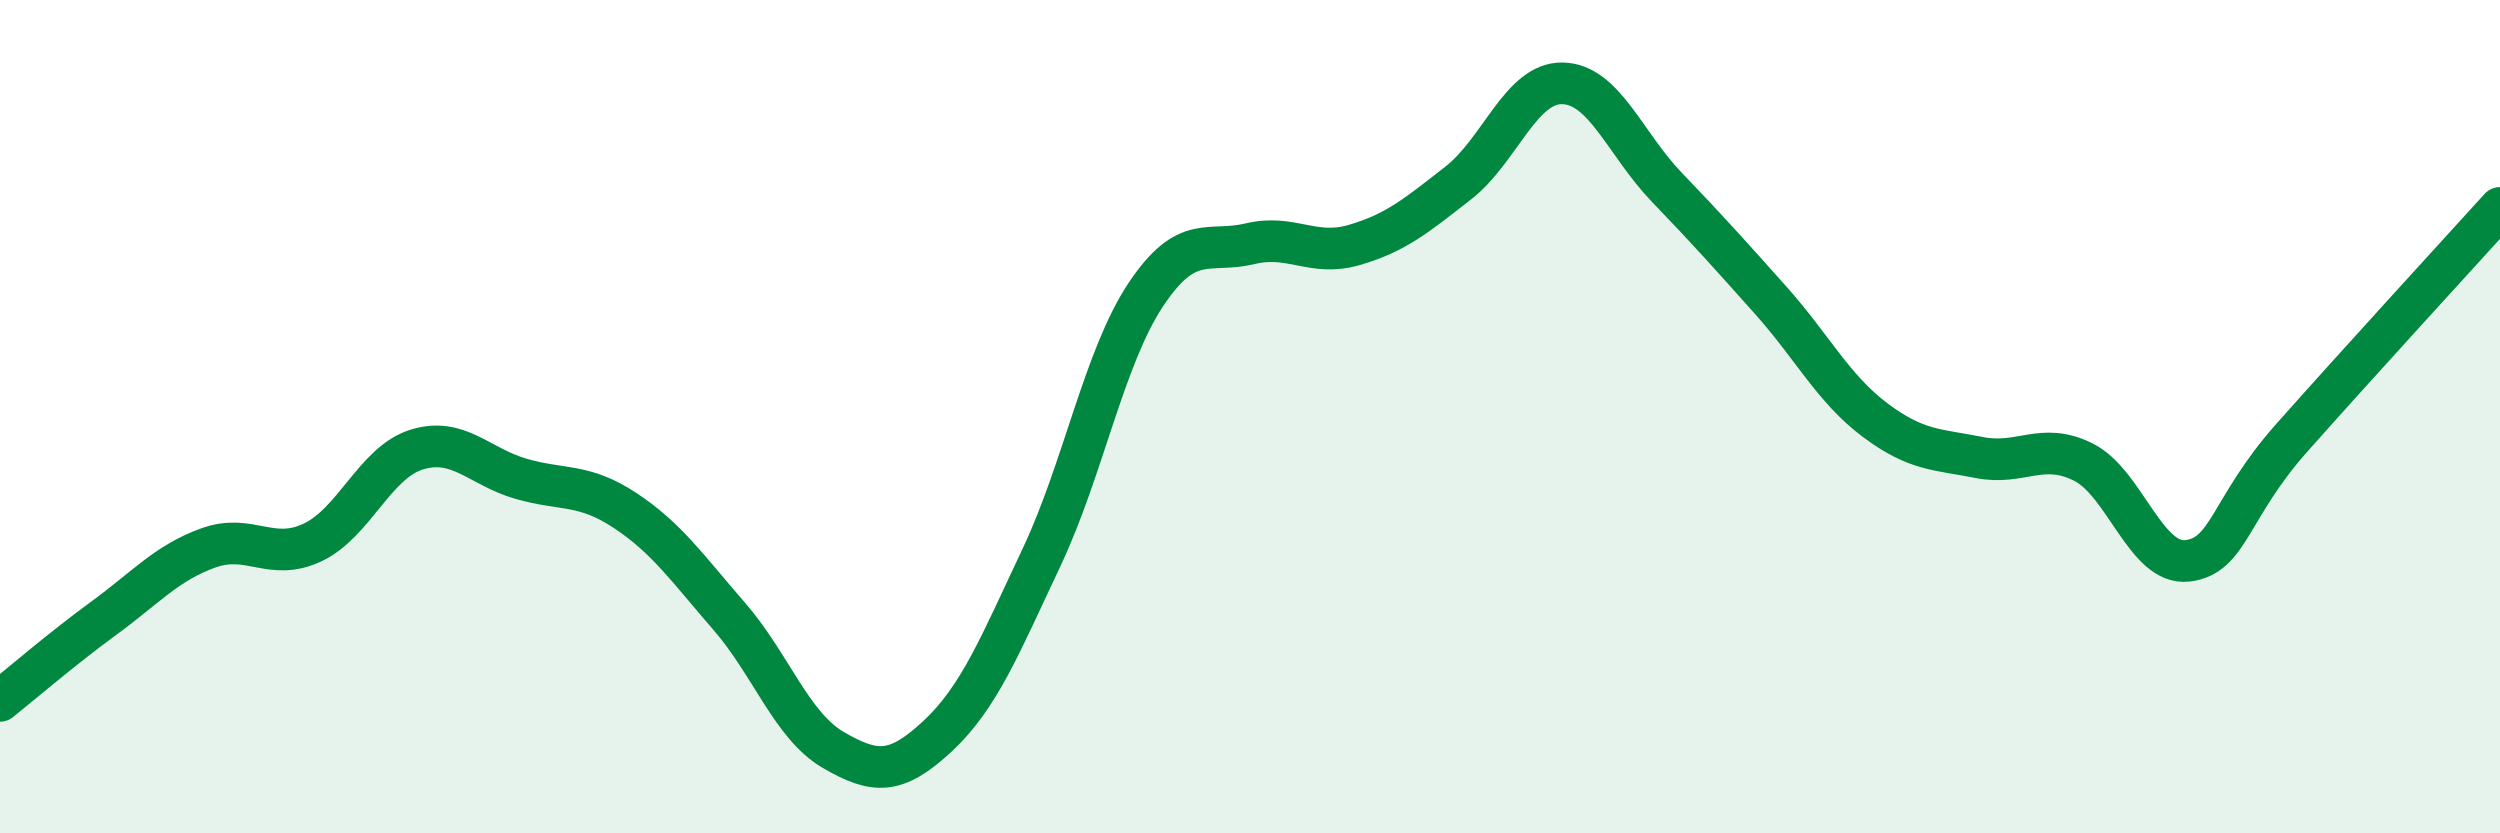
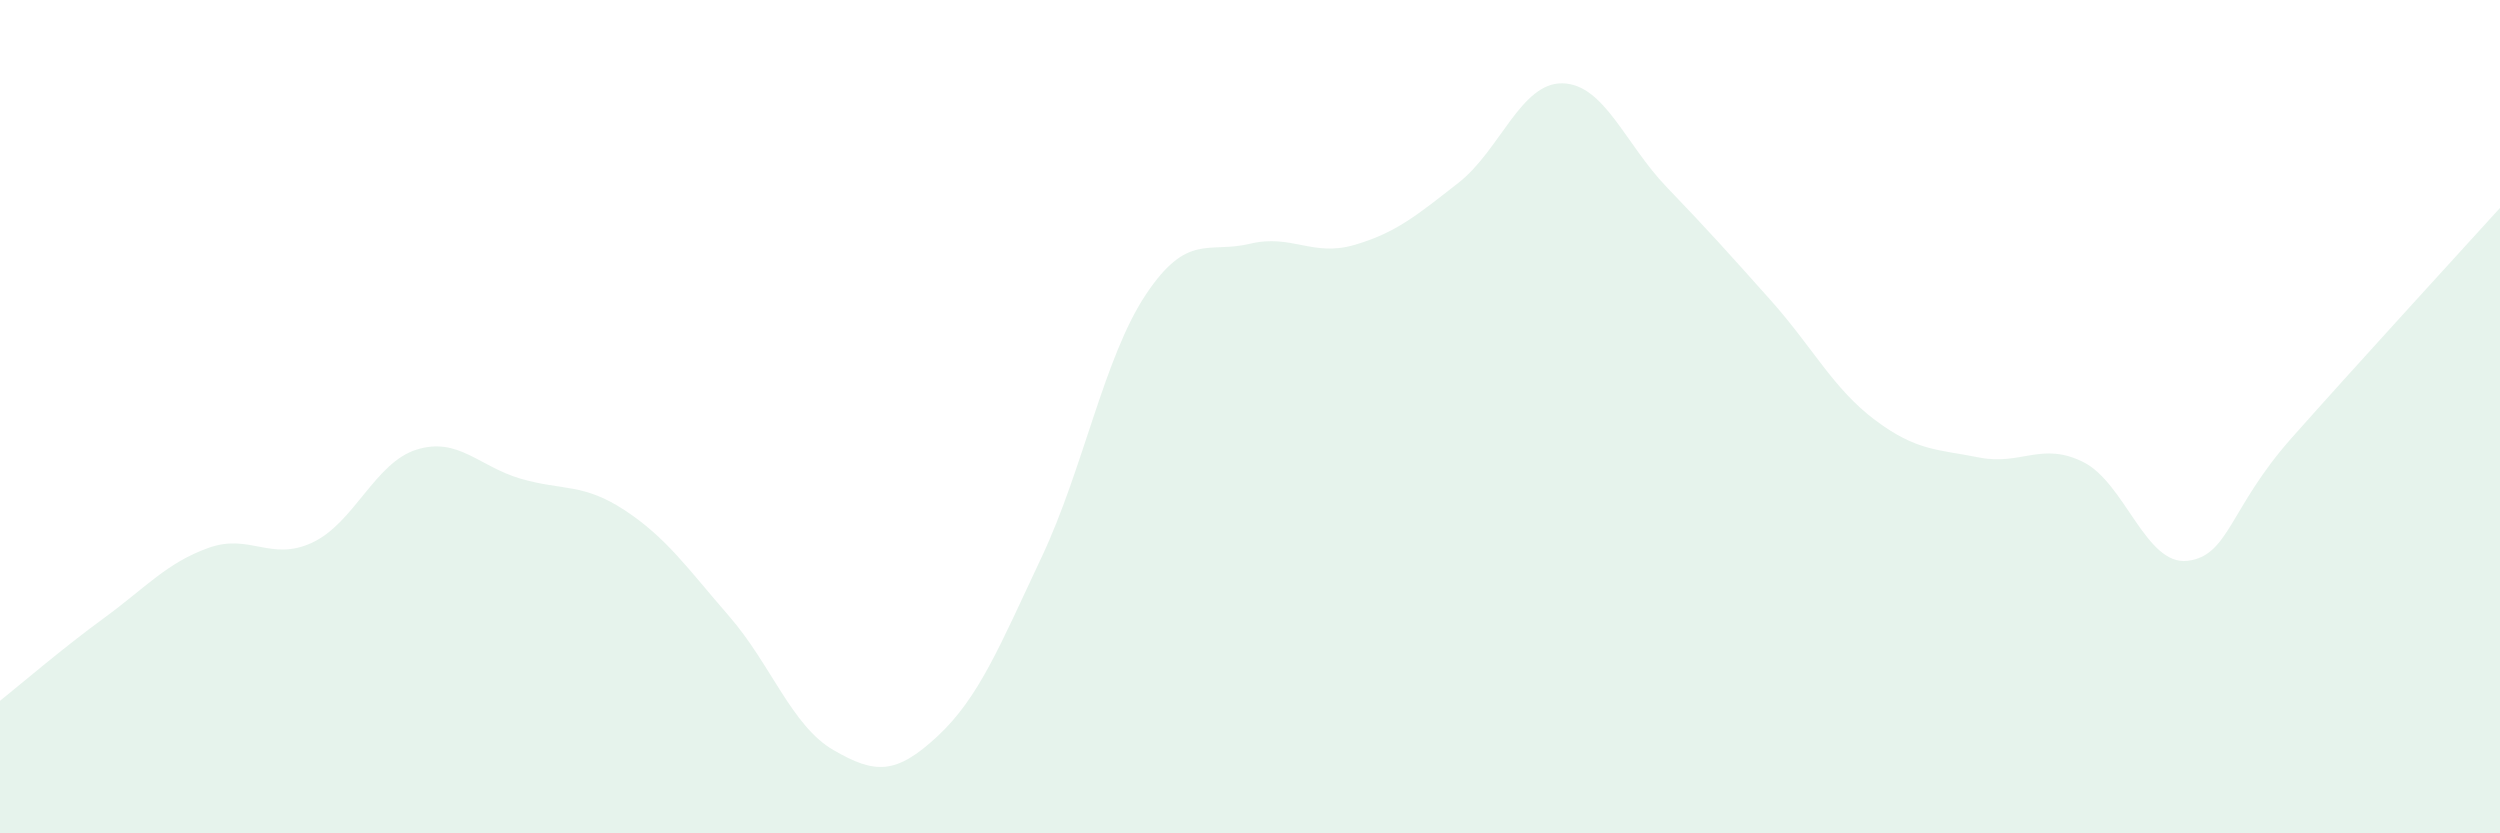
<svg xmlns="http://www.w3.org/2000/svg" width="60" height="20" viewBox="0 0 60 20">
  <path d="M 0,16.82 C 0.5,16.42 1.5,15.56 2.5,14.83 C 3.5,14.1 4,13.51 5,13.15 C 6,12.79 6.5,13.49 7.5,13.02 C 8.5,12.55 9,11.1 10,10.79 C 11,10.48 11.5,11.2 12.5,11.49 C 13.5,11.78 14,11.59 15,12.25 C 16,12.91 16.5,13.64 17.5,14.79 C 18.5,15.94 19,17.42 20,18 C 21,18.58 21.5,18.6 22.5,17.67 C 23.5,16.74 24,15.49 25,13.37 C 26,11.25 26.5,8.57 27.5,7.07 C 28.5,5.57 29,6.09 30,5.85 C 31,5.61 31.5,6.17 32.5,5.88 C 33.5,5.59 34,5.17 35,4.39 C 36,3.61 36.5,1.98 37.5,2 C 38.5,2.02 39,3.45 40,4.49 C 41,5.53 41.5,6.09 42.5,7.21 C 43.5,8.33 44,9.33 45,10.08 C 46,10.83 46.5,10.78 47.5,10.98 C 48.5,11.18 49,10.59 50,11.09 C 51,11.59 51.5,13.58 52.5,13.46 C 53.5,13.34 53.5,12.2 55,10.51 C 56.5,8.82 59,6.09 60,4.99L60 20L0 20Z" fill="#008740" opacity="0.1" stroke-linecap="round" stroke-linejoin="round" />
-   <path d="M 0,16.82 C 0.5,16.42 1.5,15.56 2.5,14.83 C 3.5,14.1 4,13.51 5,13.15 C 6,12.79 6.5,13.49 7.5,13.02 C 8.5,12.55 9,11.1 10,10.79 C 11,10.48 11.5,11.2 12.5,11.49 C 13.5,11.78 14,11.59 15,12.25 C 16,12.91 16.5,13.64 17.5,14.79 C 18.5,15.94 19,17.42 20,18 C 21,18.58 21.5,18.6 22.5,17.67 C 23.5,16.74 24,15.49 25,13.37 C 26,11.25 26.5,8.57 27.5,7.07 C 28.5,5.57 29,6.09 30,5.85 C 31,5.61 31.5,6.17 32.5,5.88 C 33.5,5.59 34,5.17 35,4.39 C 36,3.61 36.5,1.98 37.5,2 C 38.5,2.02 39,3.45 40,4.49 C 41,5.53 41.5,6.09 42.5,7.21 C 43.5,8.33 44,9.33 45,10.08 C 46,10.83 46.5,10.78 47.5,10.98 C 48.5,11.18 49,10.59 50,11.09 C 51,11.59 51.5,13.58 52.5,13.46 C 53.5,13.34 53.5,12.2 55,10.51 C 56.5,8.82 59,6.09 60,4.99" stroke="#008740" stroke-width="1" fill="none" stroke-linecap="round" stroke-linejoin="round" />
</svg>